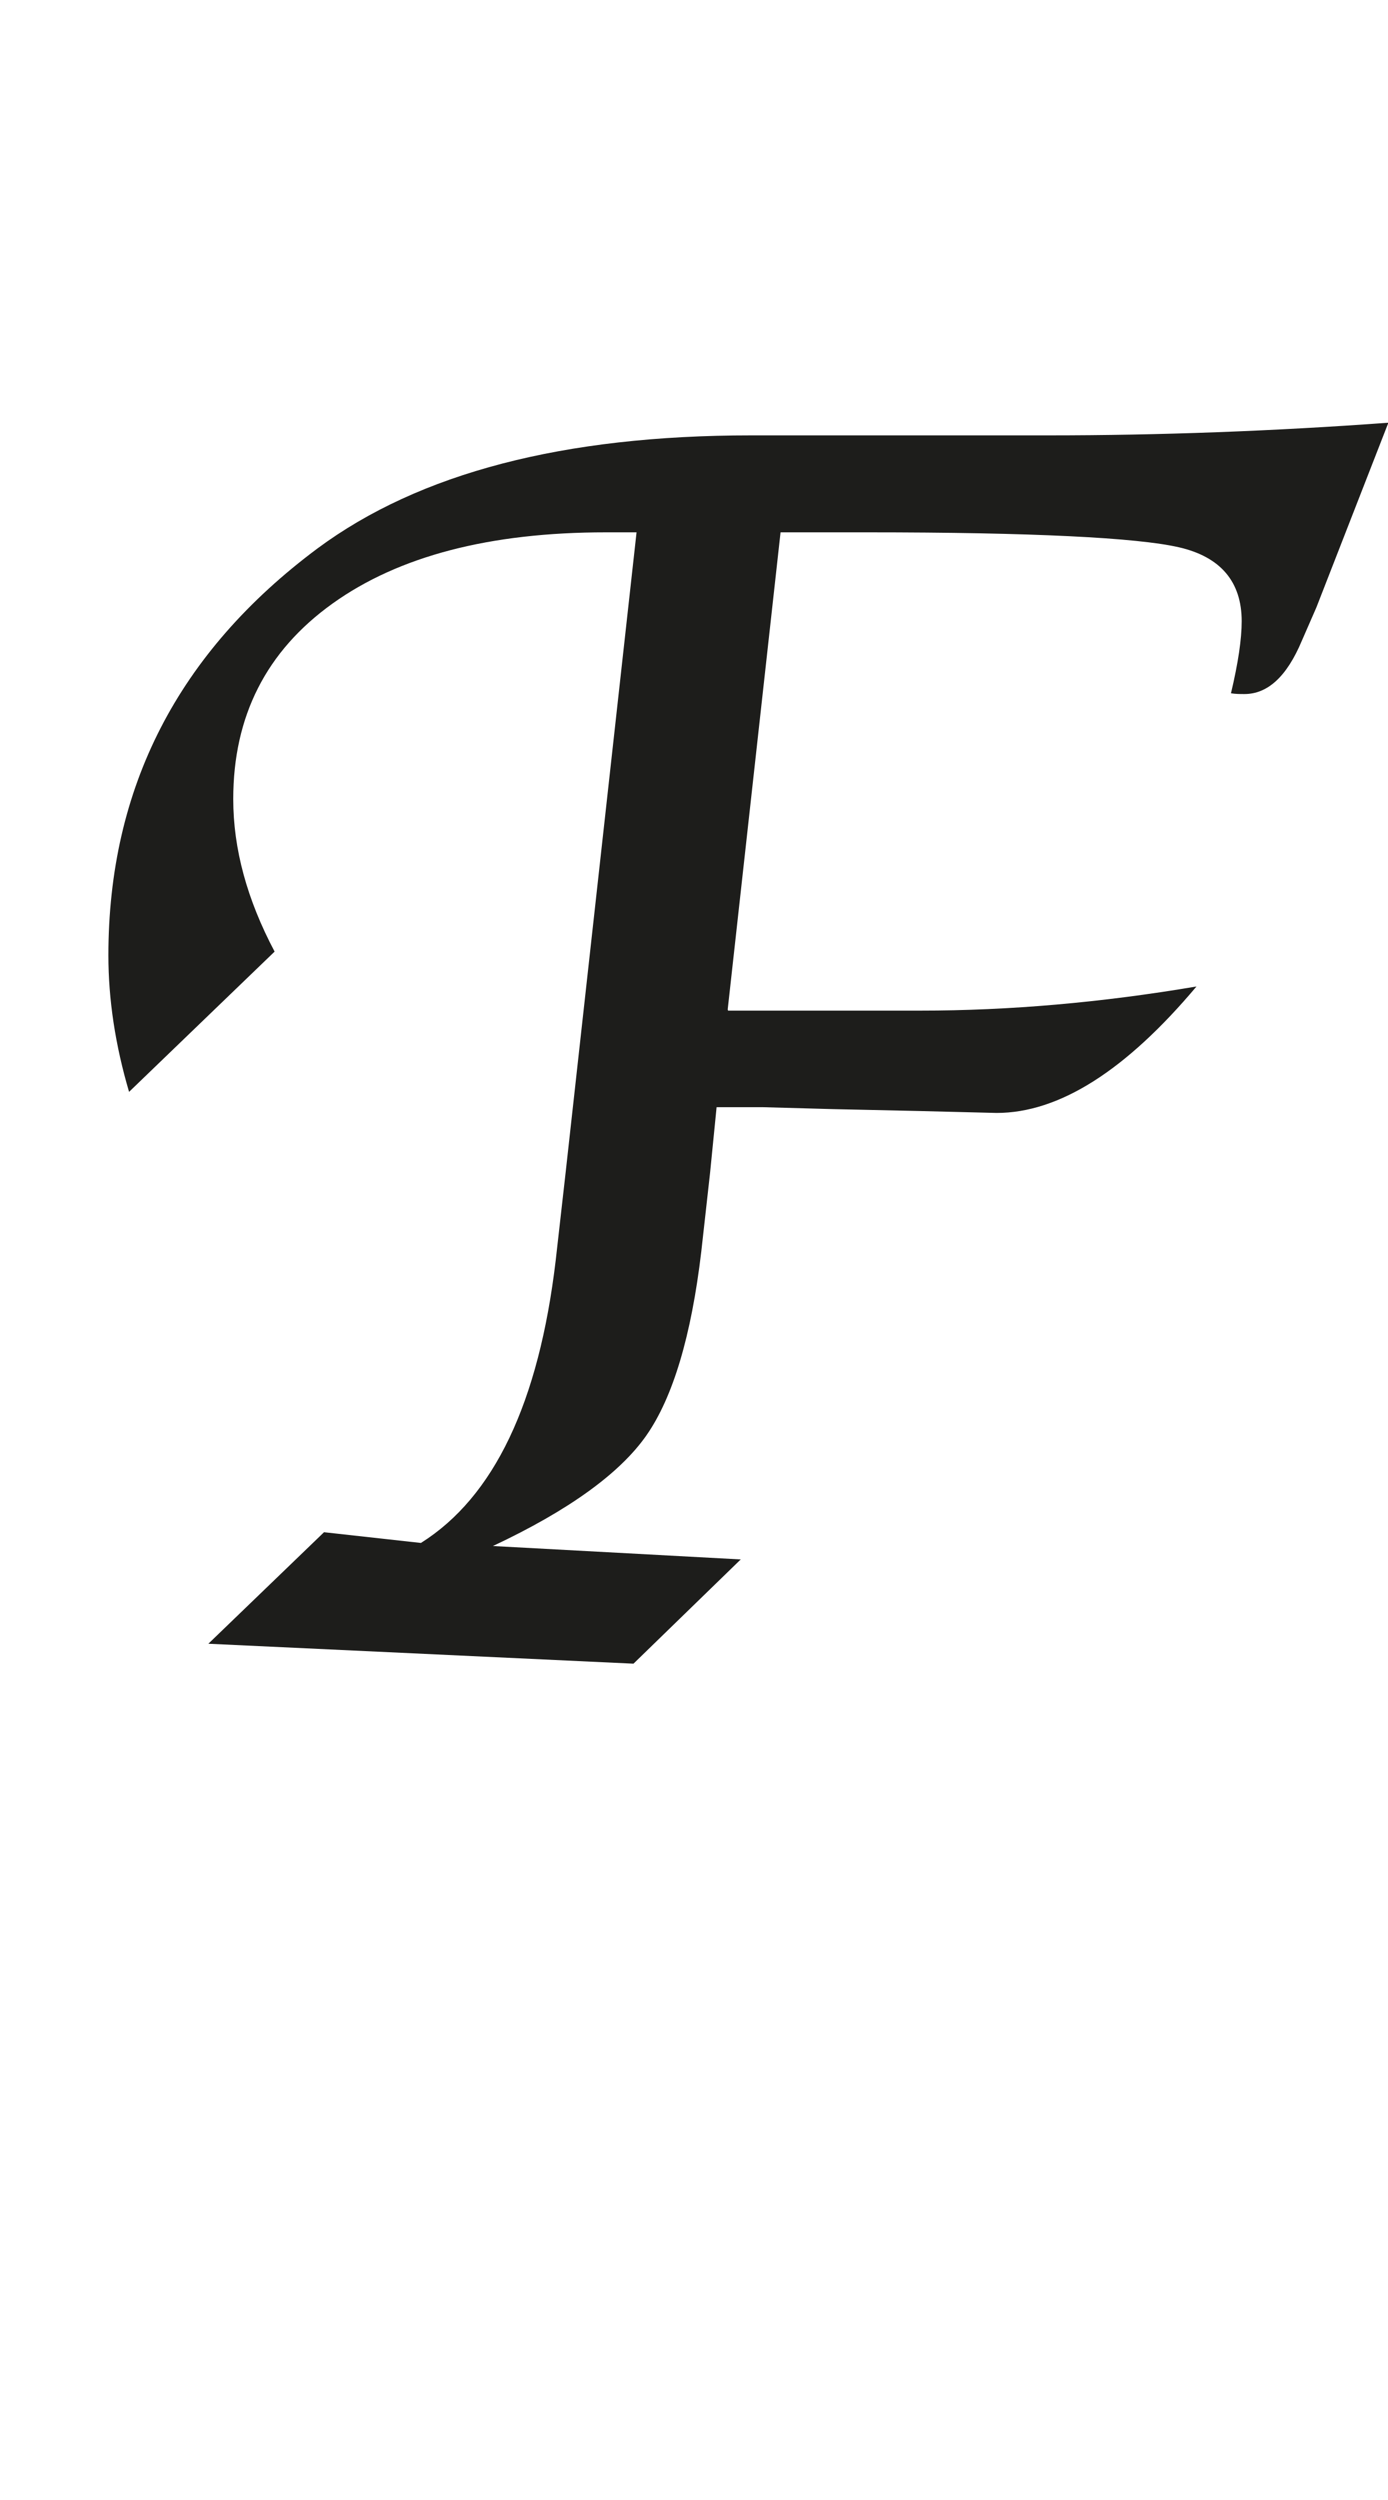
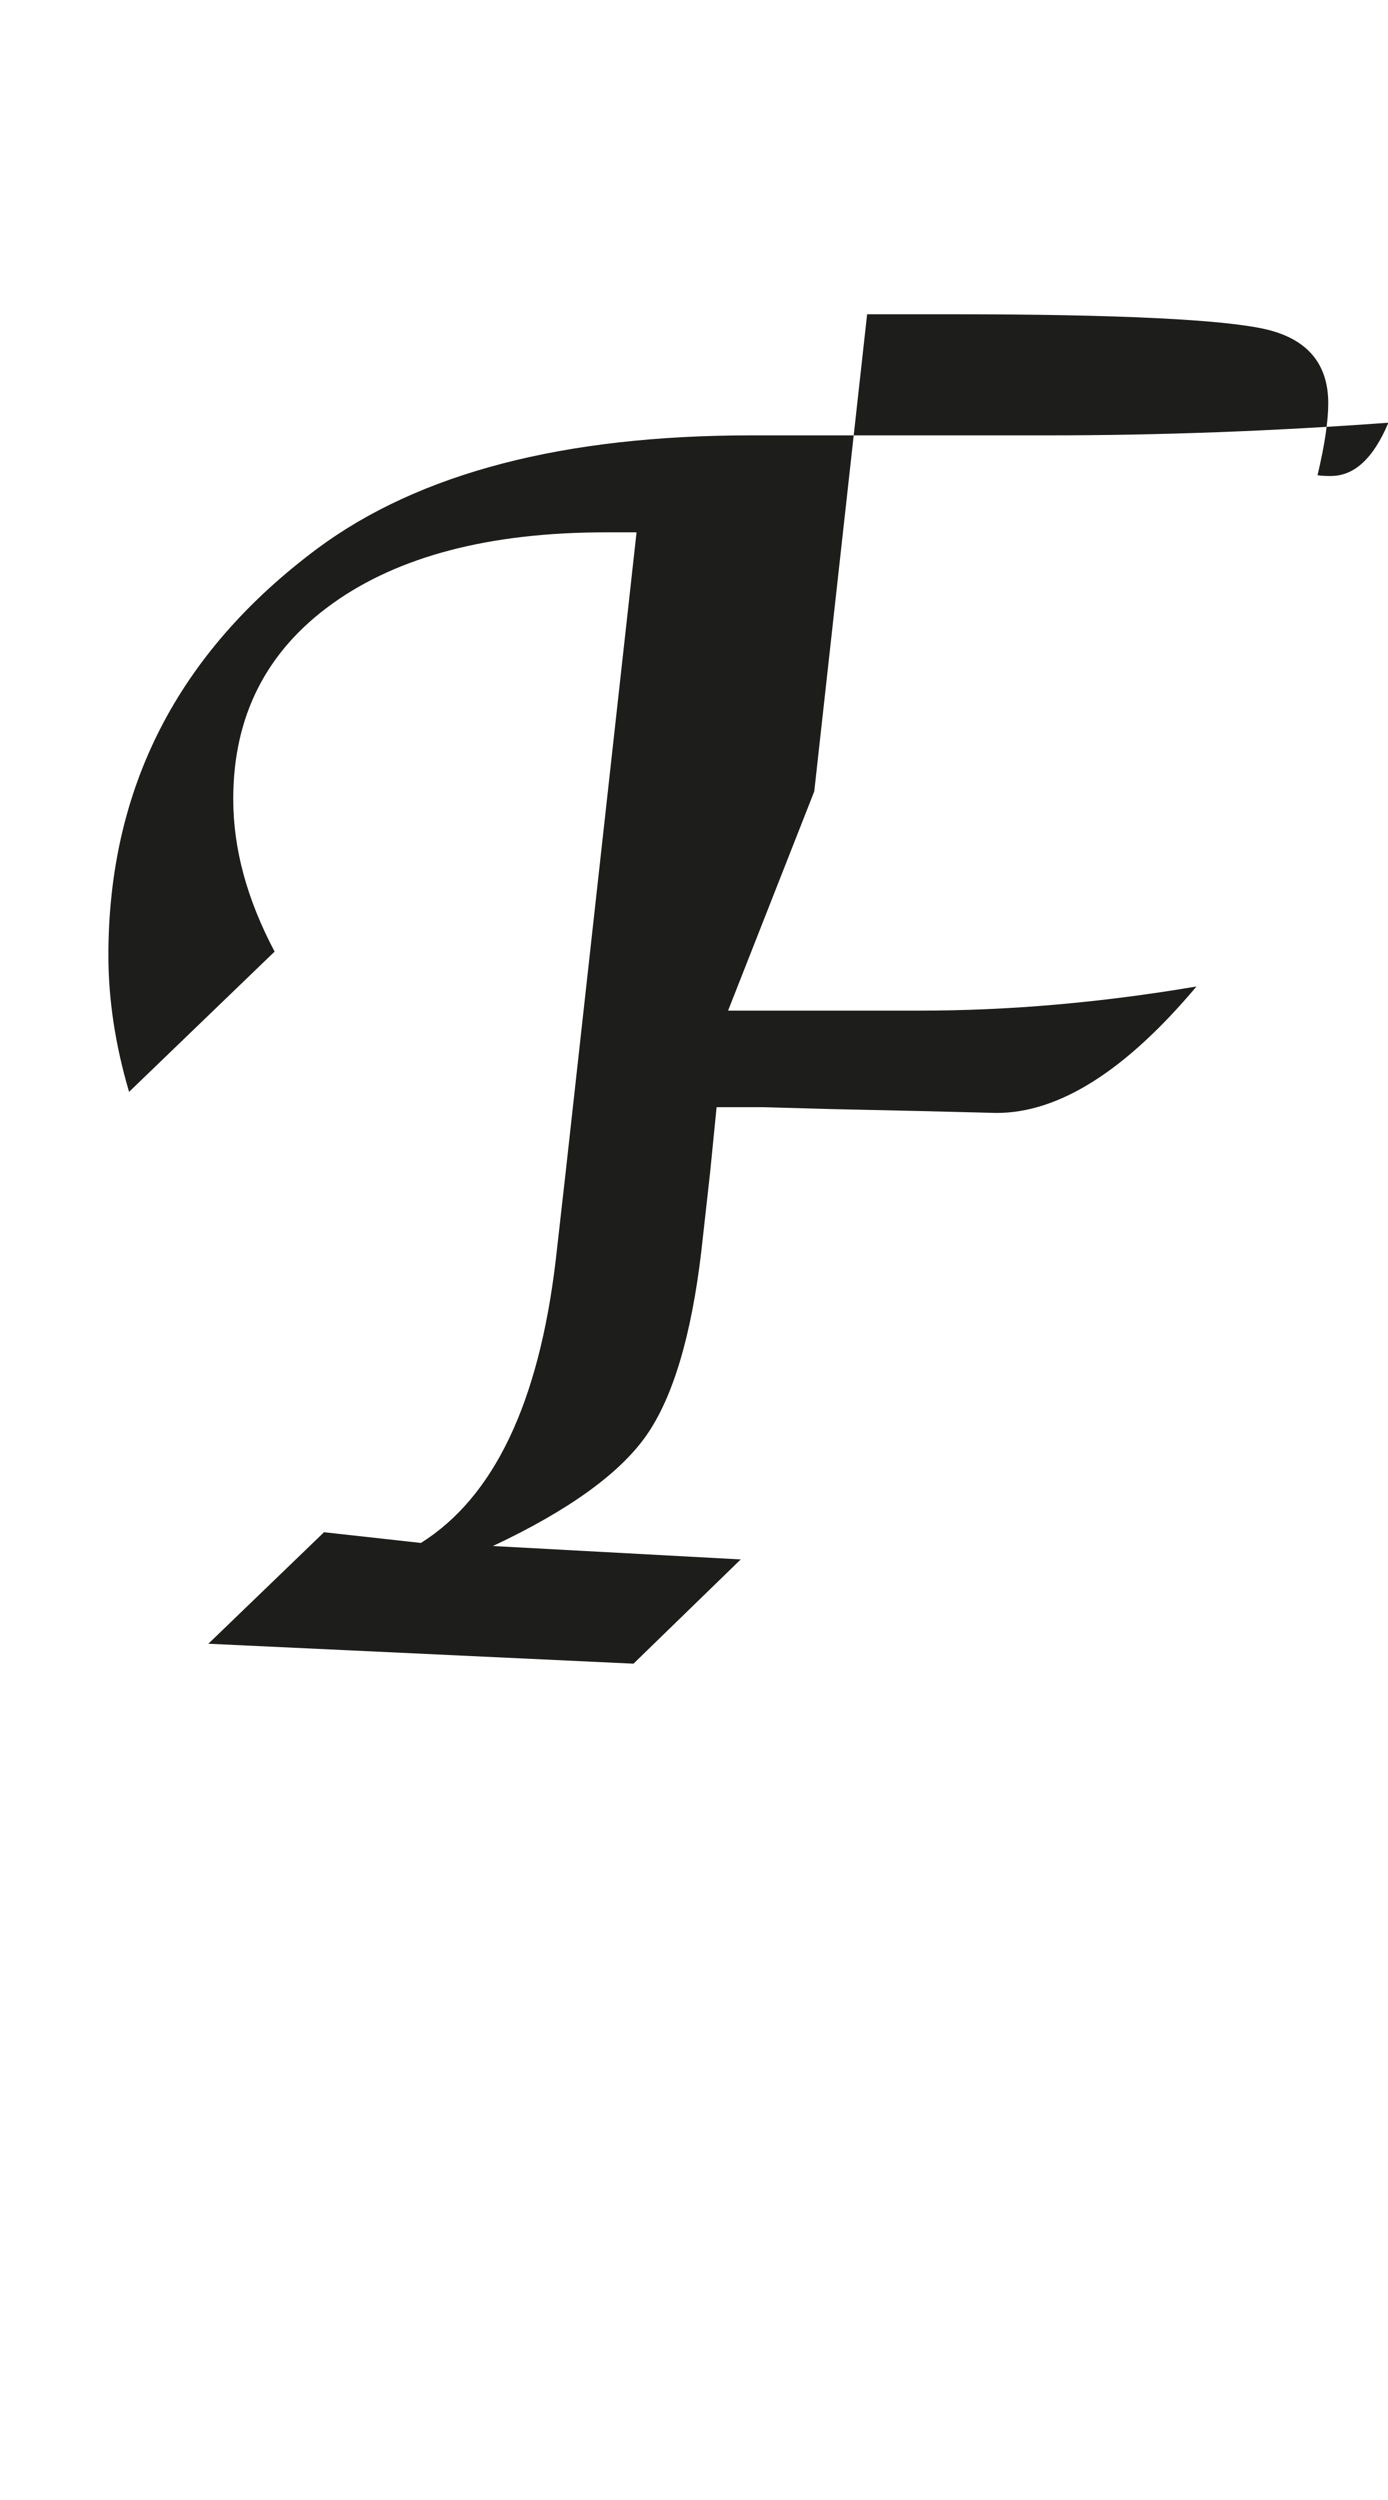
<svg xmlns="http://www.w3.org/2000/svg" viewBox="0 0 36.24 65.23" data-name="Laag 1" id="Laag_1">
-   <path fill="#1d1d1b" d="M19.01,26.37h5.02c2.33,0,4.73-.21,7.21-.63-1.85,2.2-3.59,3.3-5.22,3.3l-2-.05-2.28-.05-1.81-.05h-1.22l-.17,1.71-.23,2.06c-.26,2.2-.74,3.8-1.43,4.79s-2.03,1.96-4.01,2.89l6.47.35-2.8,2.72-11.1-.52,3.02-2.91,2.53.28c1.91-1.2,3.08-3.66,3.52-7.38l.26-2.3,1.85-16.69h-.8c-3.03,0-5.41.62-7.14,1.86s-2.59,2.94-2.59,5.1c0,1.3.36,2.62,1.08,3.98l-3.8,3.66c-.36-1.22-.54-2.41-.54-3.56,0-4.38,1.82-7.91,5.46-10.62,2.66-1.97,6.43-2.95,11.32-2.95h7.76c2.91,0,5.87-.11,8.88-.33l-1.88,4.82-.38.87c-.39.93-.89,1.39-1.5,1.39-.11,0-.23,0-.35-.02.19-.8.28-1.42.28-1.88,0-1.03-.55-1.68-1.64-1.93s-3.81-.39-8.15-.39h-2.25l-1.38,12.45Z" />
+   <path fill="#1d1d1b" d="M19.01,26.37h5.02c2.33,0,4.73-.21,7.21-.63-1.85,2.2-3.59,3.3-5.22,3.3l-2-.05-2.28-.05-1.81-.05h-1.22l-.17,1.71-.23,2.06c-.26,2.2-.74,3.8-1.43,4.79s-2.03,1.96-4.01,2.89l6.47.35-2.8,2.72-11.1-.52,3.02-2.91,2.53.28c1.91-1.2,3.08-3.66,3.52-7.38l.26-2.3,1.85-16.69h-.8c-3.03,0-5.41.62-7.14,1.86s-2.59,2.94-2.59,5.1c0,1.3.36,2.62,1.08,3.98l-3.8,3.66c-.36-1.22-.54-2.41-.54-3.56,0-4.38,1.82-7.91,5.46-10.62,2.66-1.97,6.43-2.95,11.32-2.95h7.76c2.91,0,5.87-.11,8.88-.33c-.39.93-.89,1.39-1.5,1.39-.11,0-.23,0-.35-.02.19-.8.28-1.42.28-1.88,0-1.03-.55-1.68-1.64-1.93s-3.81-.39-8.15-.39h-2.25l-1.38,12.45Z" />
</svg>